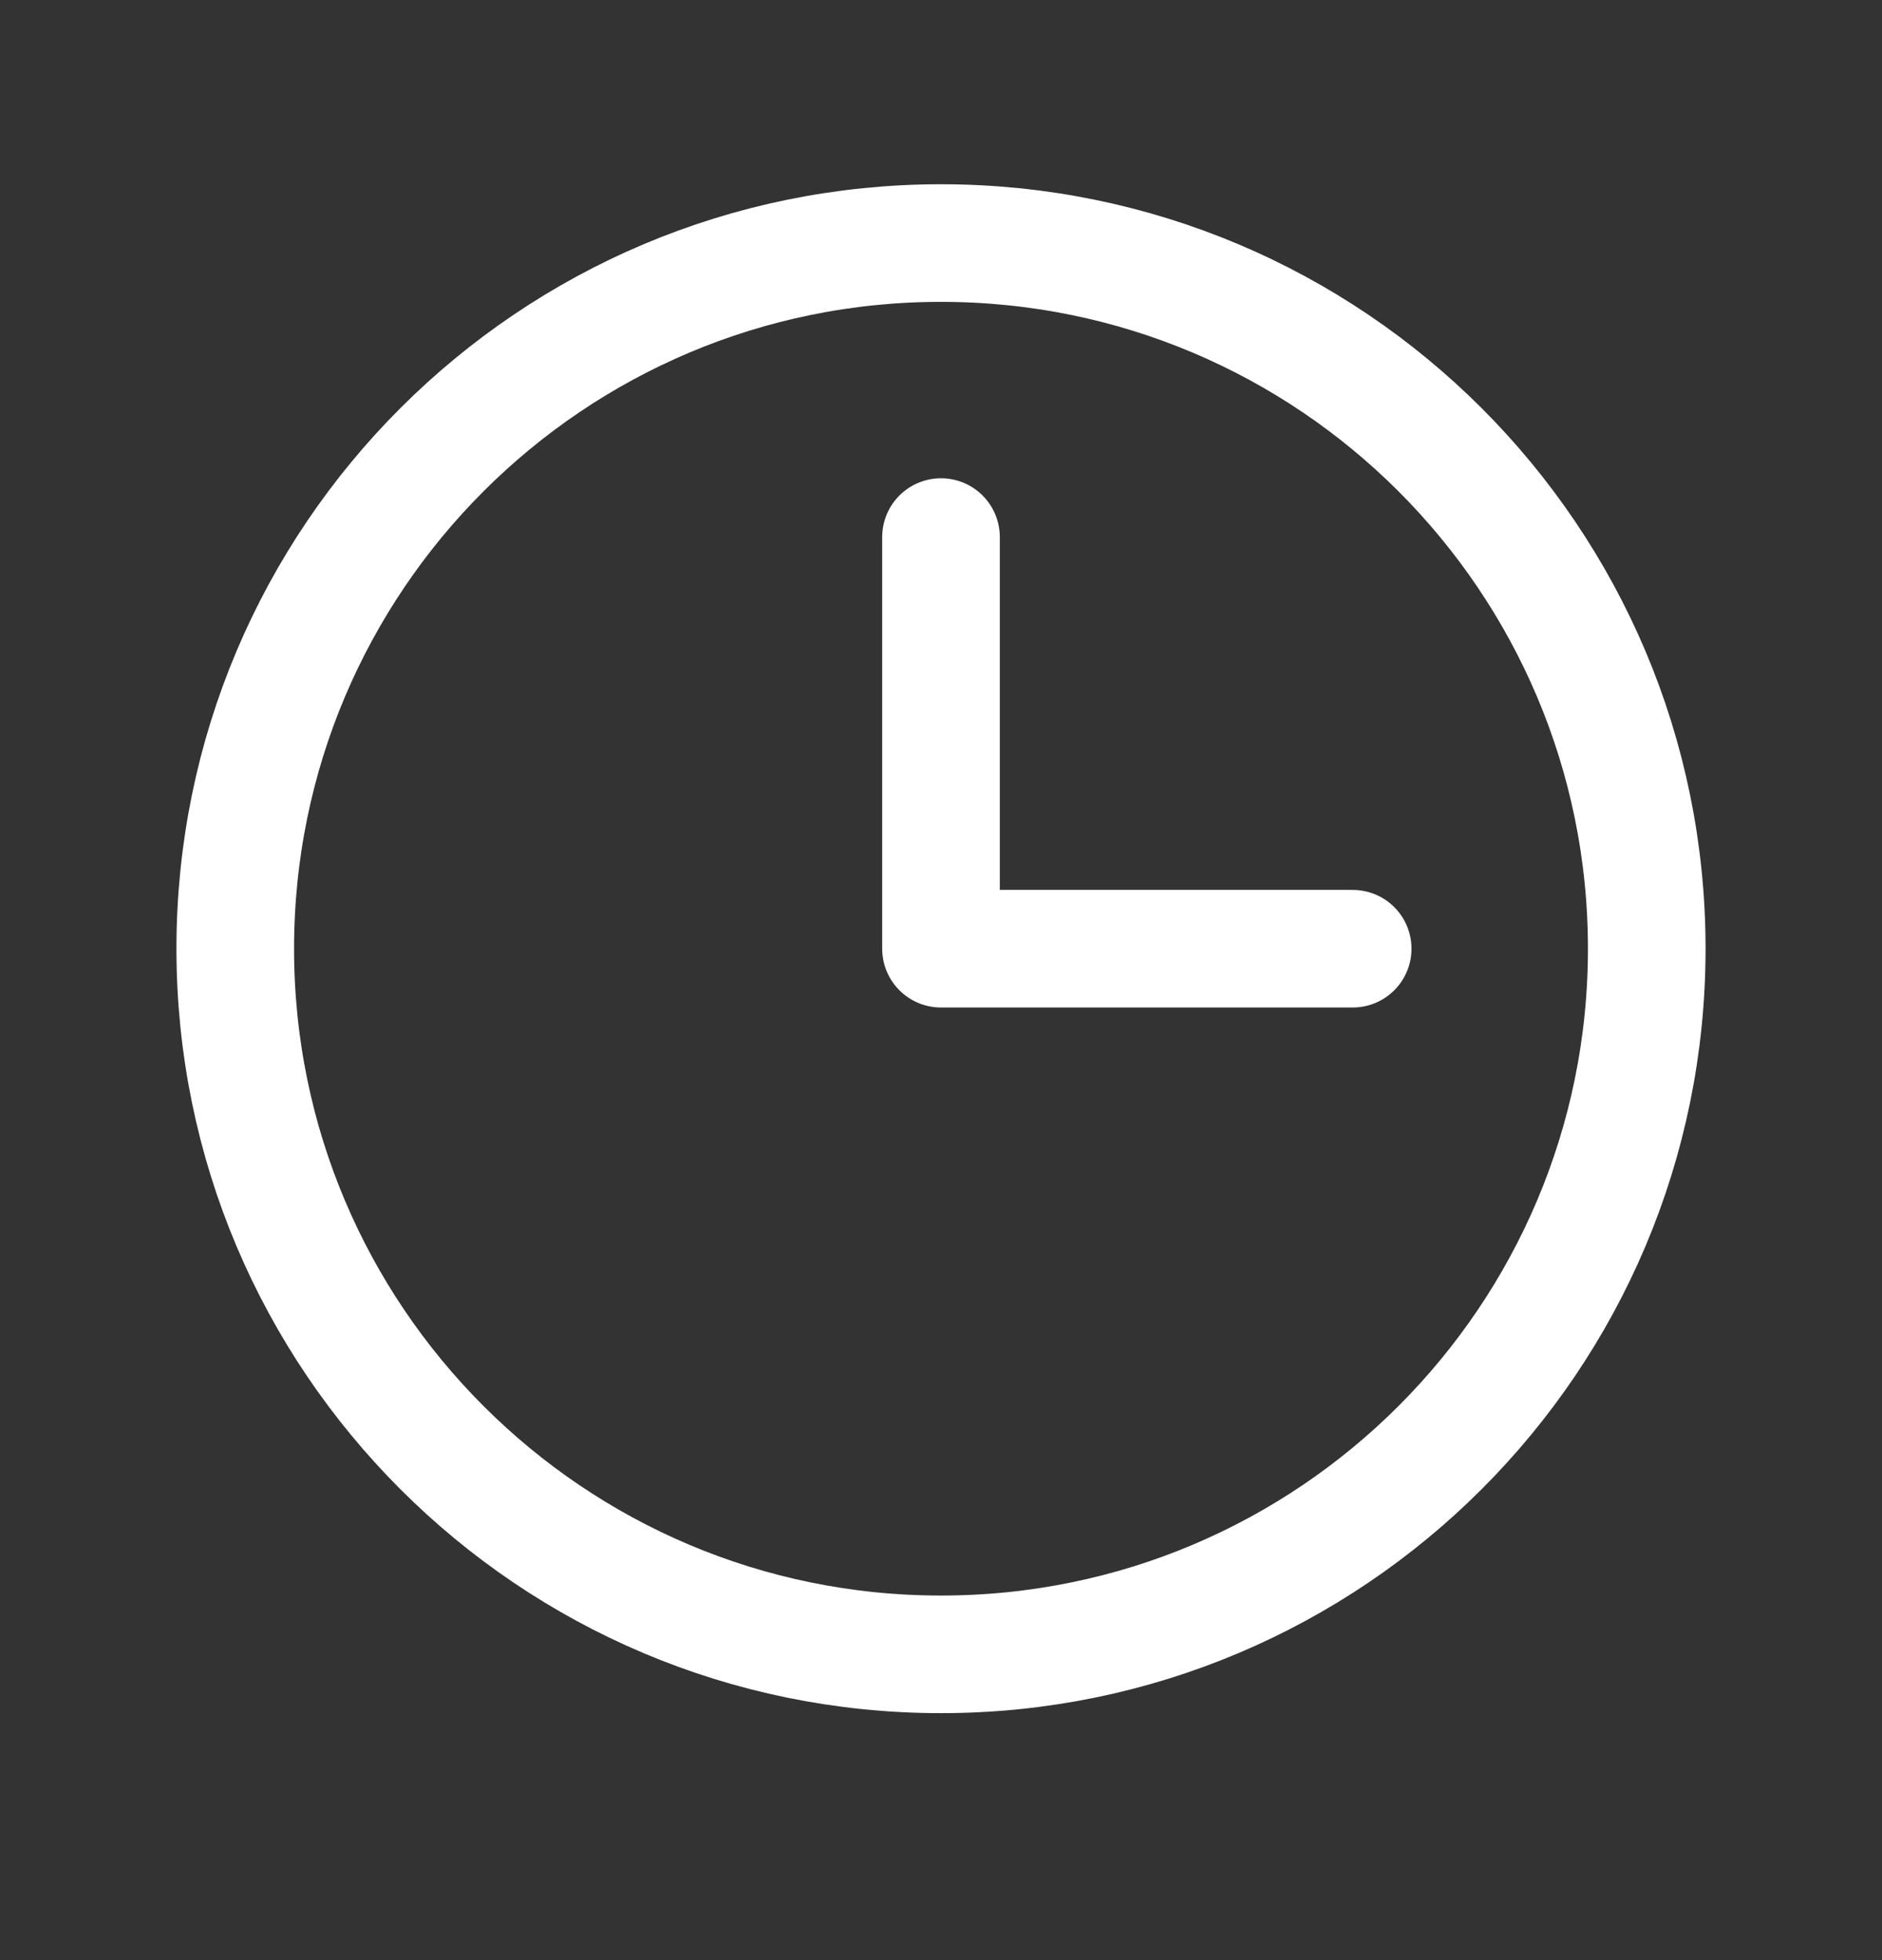
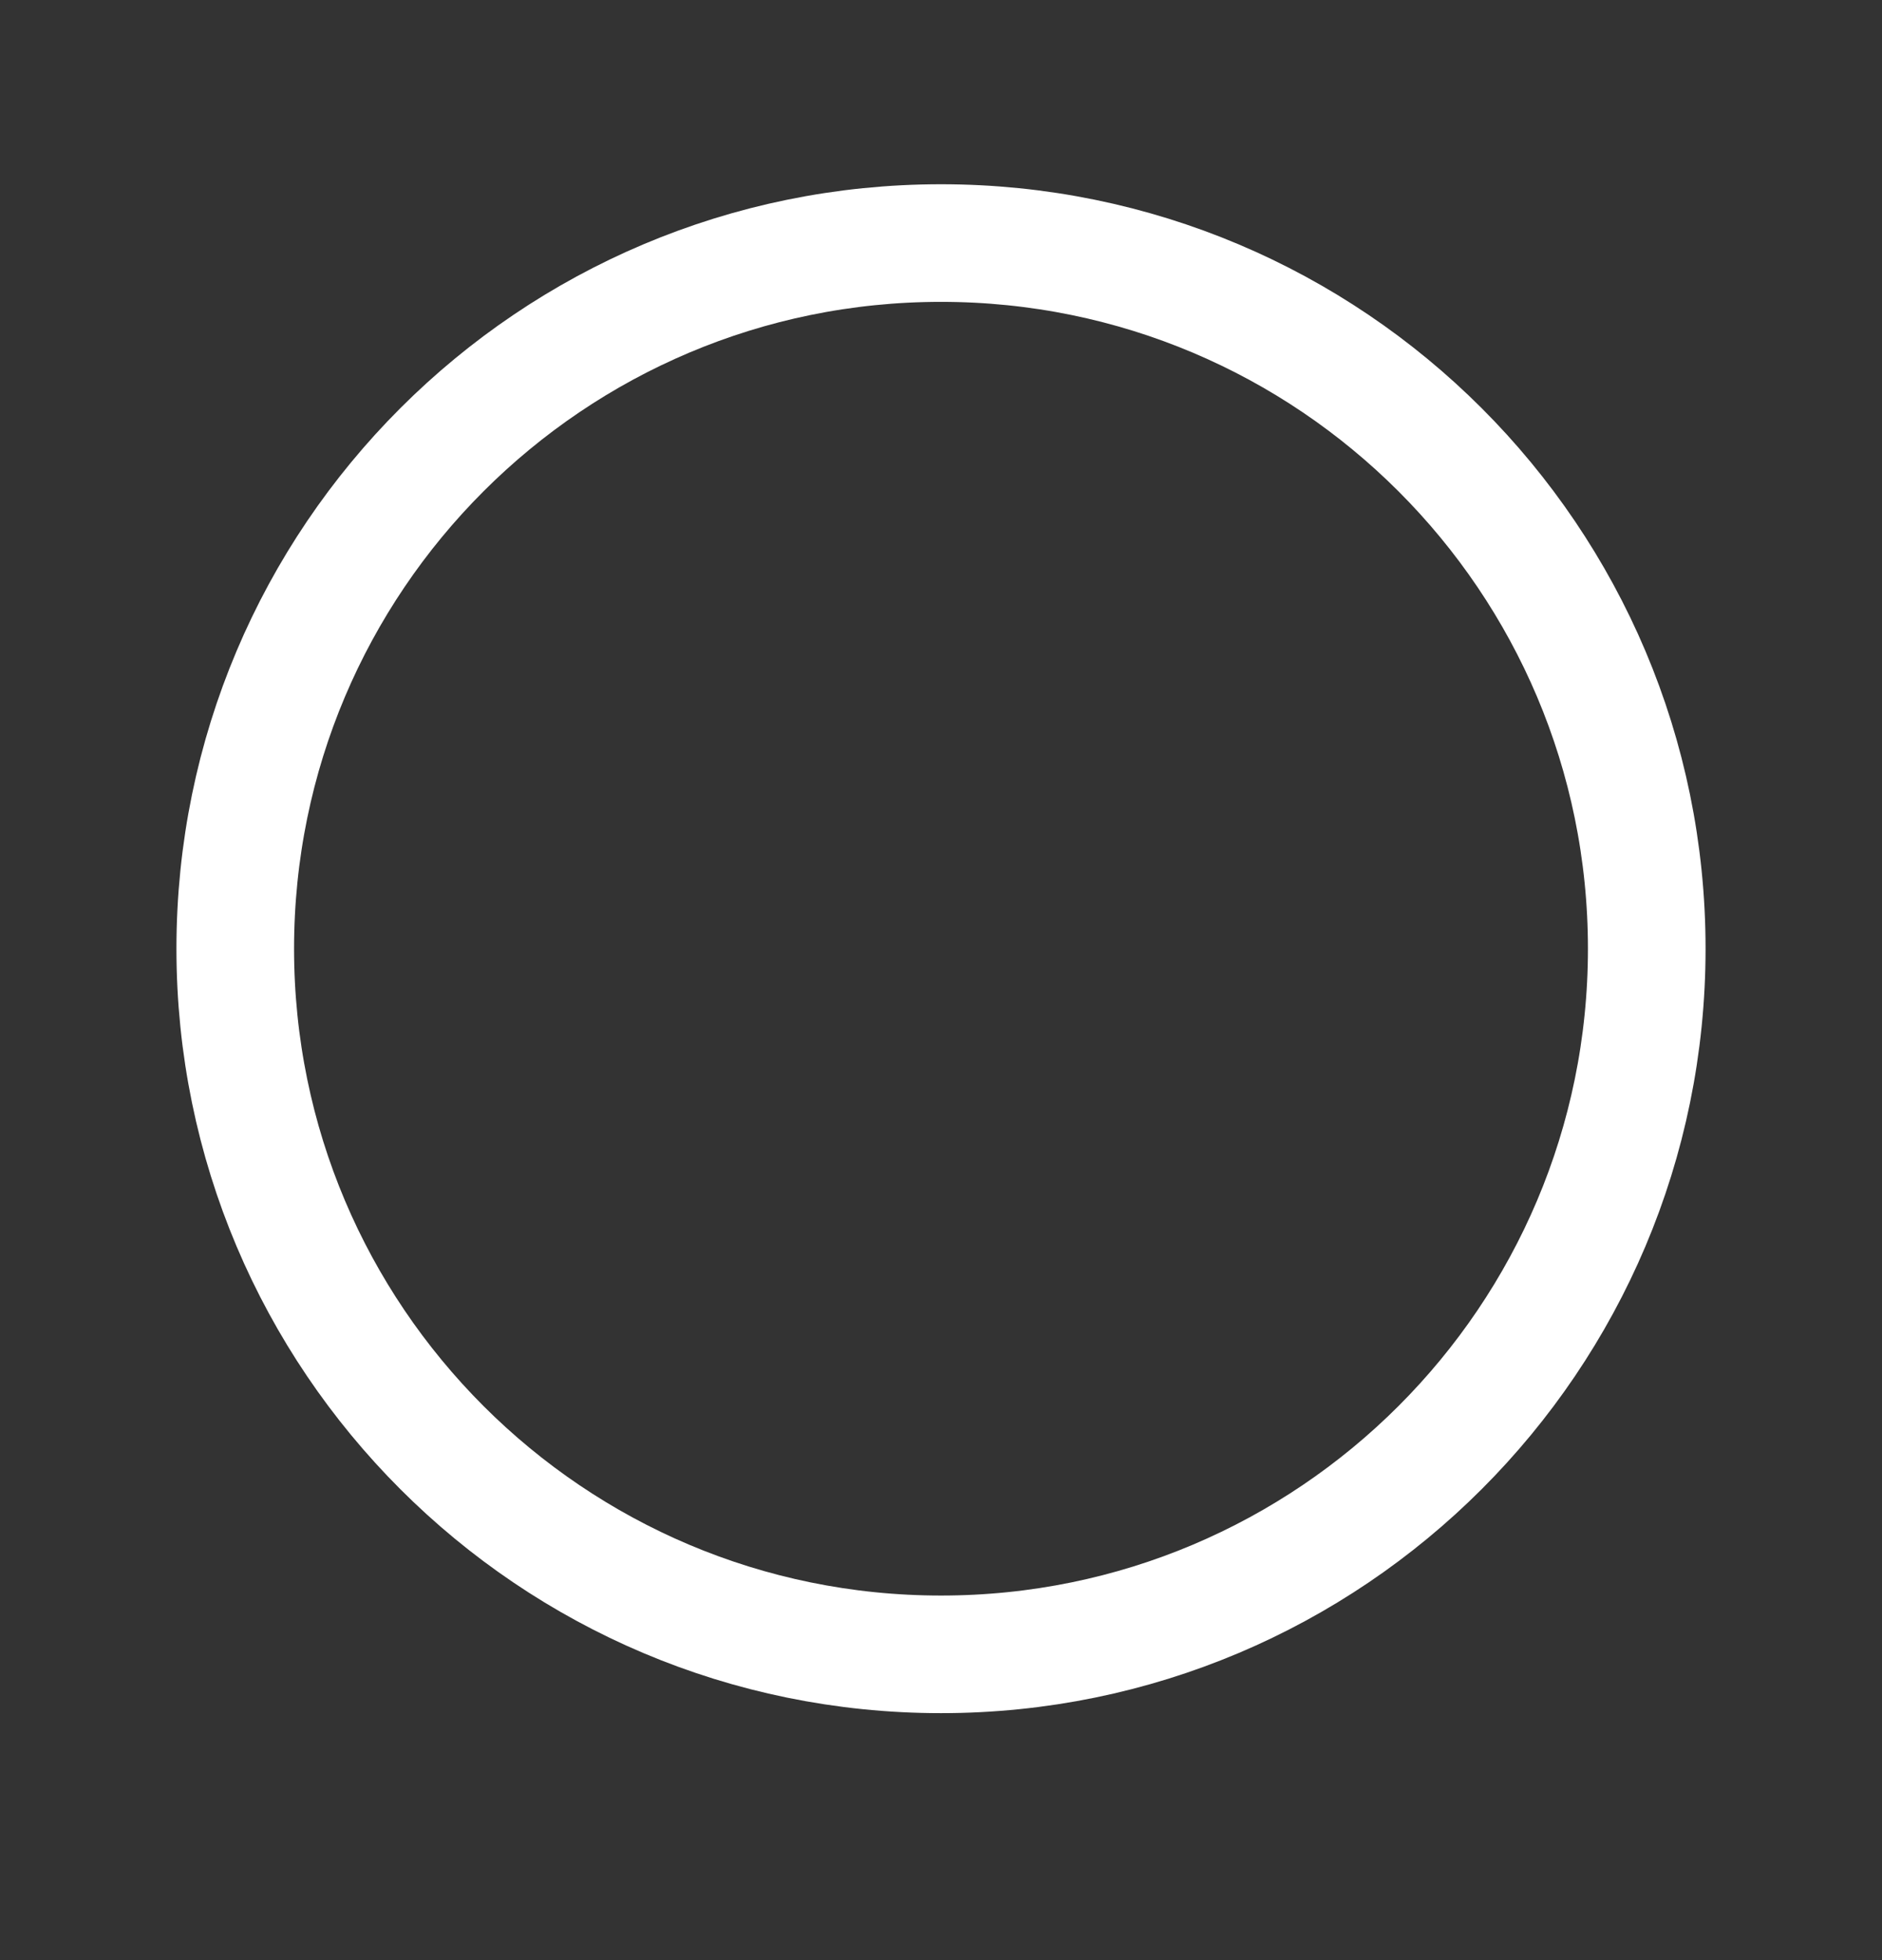
<svg xmlns="http://www.w3.org/2000/svg" width="24" height="25" viewBox="0 0 24 25" fill="none">
  <rect x="0" y="0" width="24" height="25" fill="#333333" stroke="none" />
-   <path d="M12 21.1C16.971 21.1 21 17.07 21 12.1C21 7.129 16.971 3.1 12 3.1C7.029 3.1 3 7.129 3 12.1C3 17.07 7.029 21.1 12 21.1Z" stroke="white" stroke-width="1.5" stroke-miterlimit="10" />
-   <path d="M12 6.85V12.1H17.25" stroke="white" stroke-width="1.5" stroke-linecap="round" stroke-linejoin="round" />
+   <path d="M12 21.1C16.971 21.1 21 17.07 21 12.1C21 7.129 16.971 3.1 12 3.1C7.029 3.1 3 7.129 3 12.1C3 17.07 7.029 21.1 12 21.1" stroke="white" stroke-width="1.5" stroke-miterlimit="10" />
</svg>